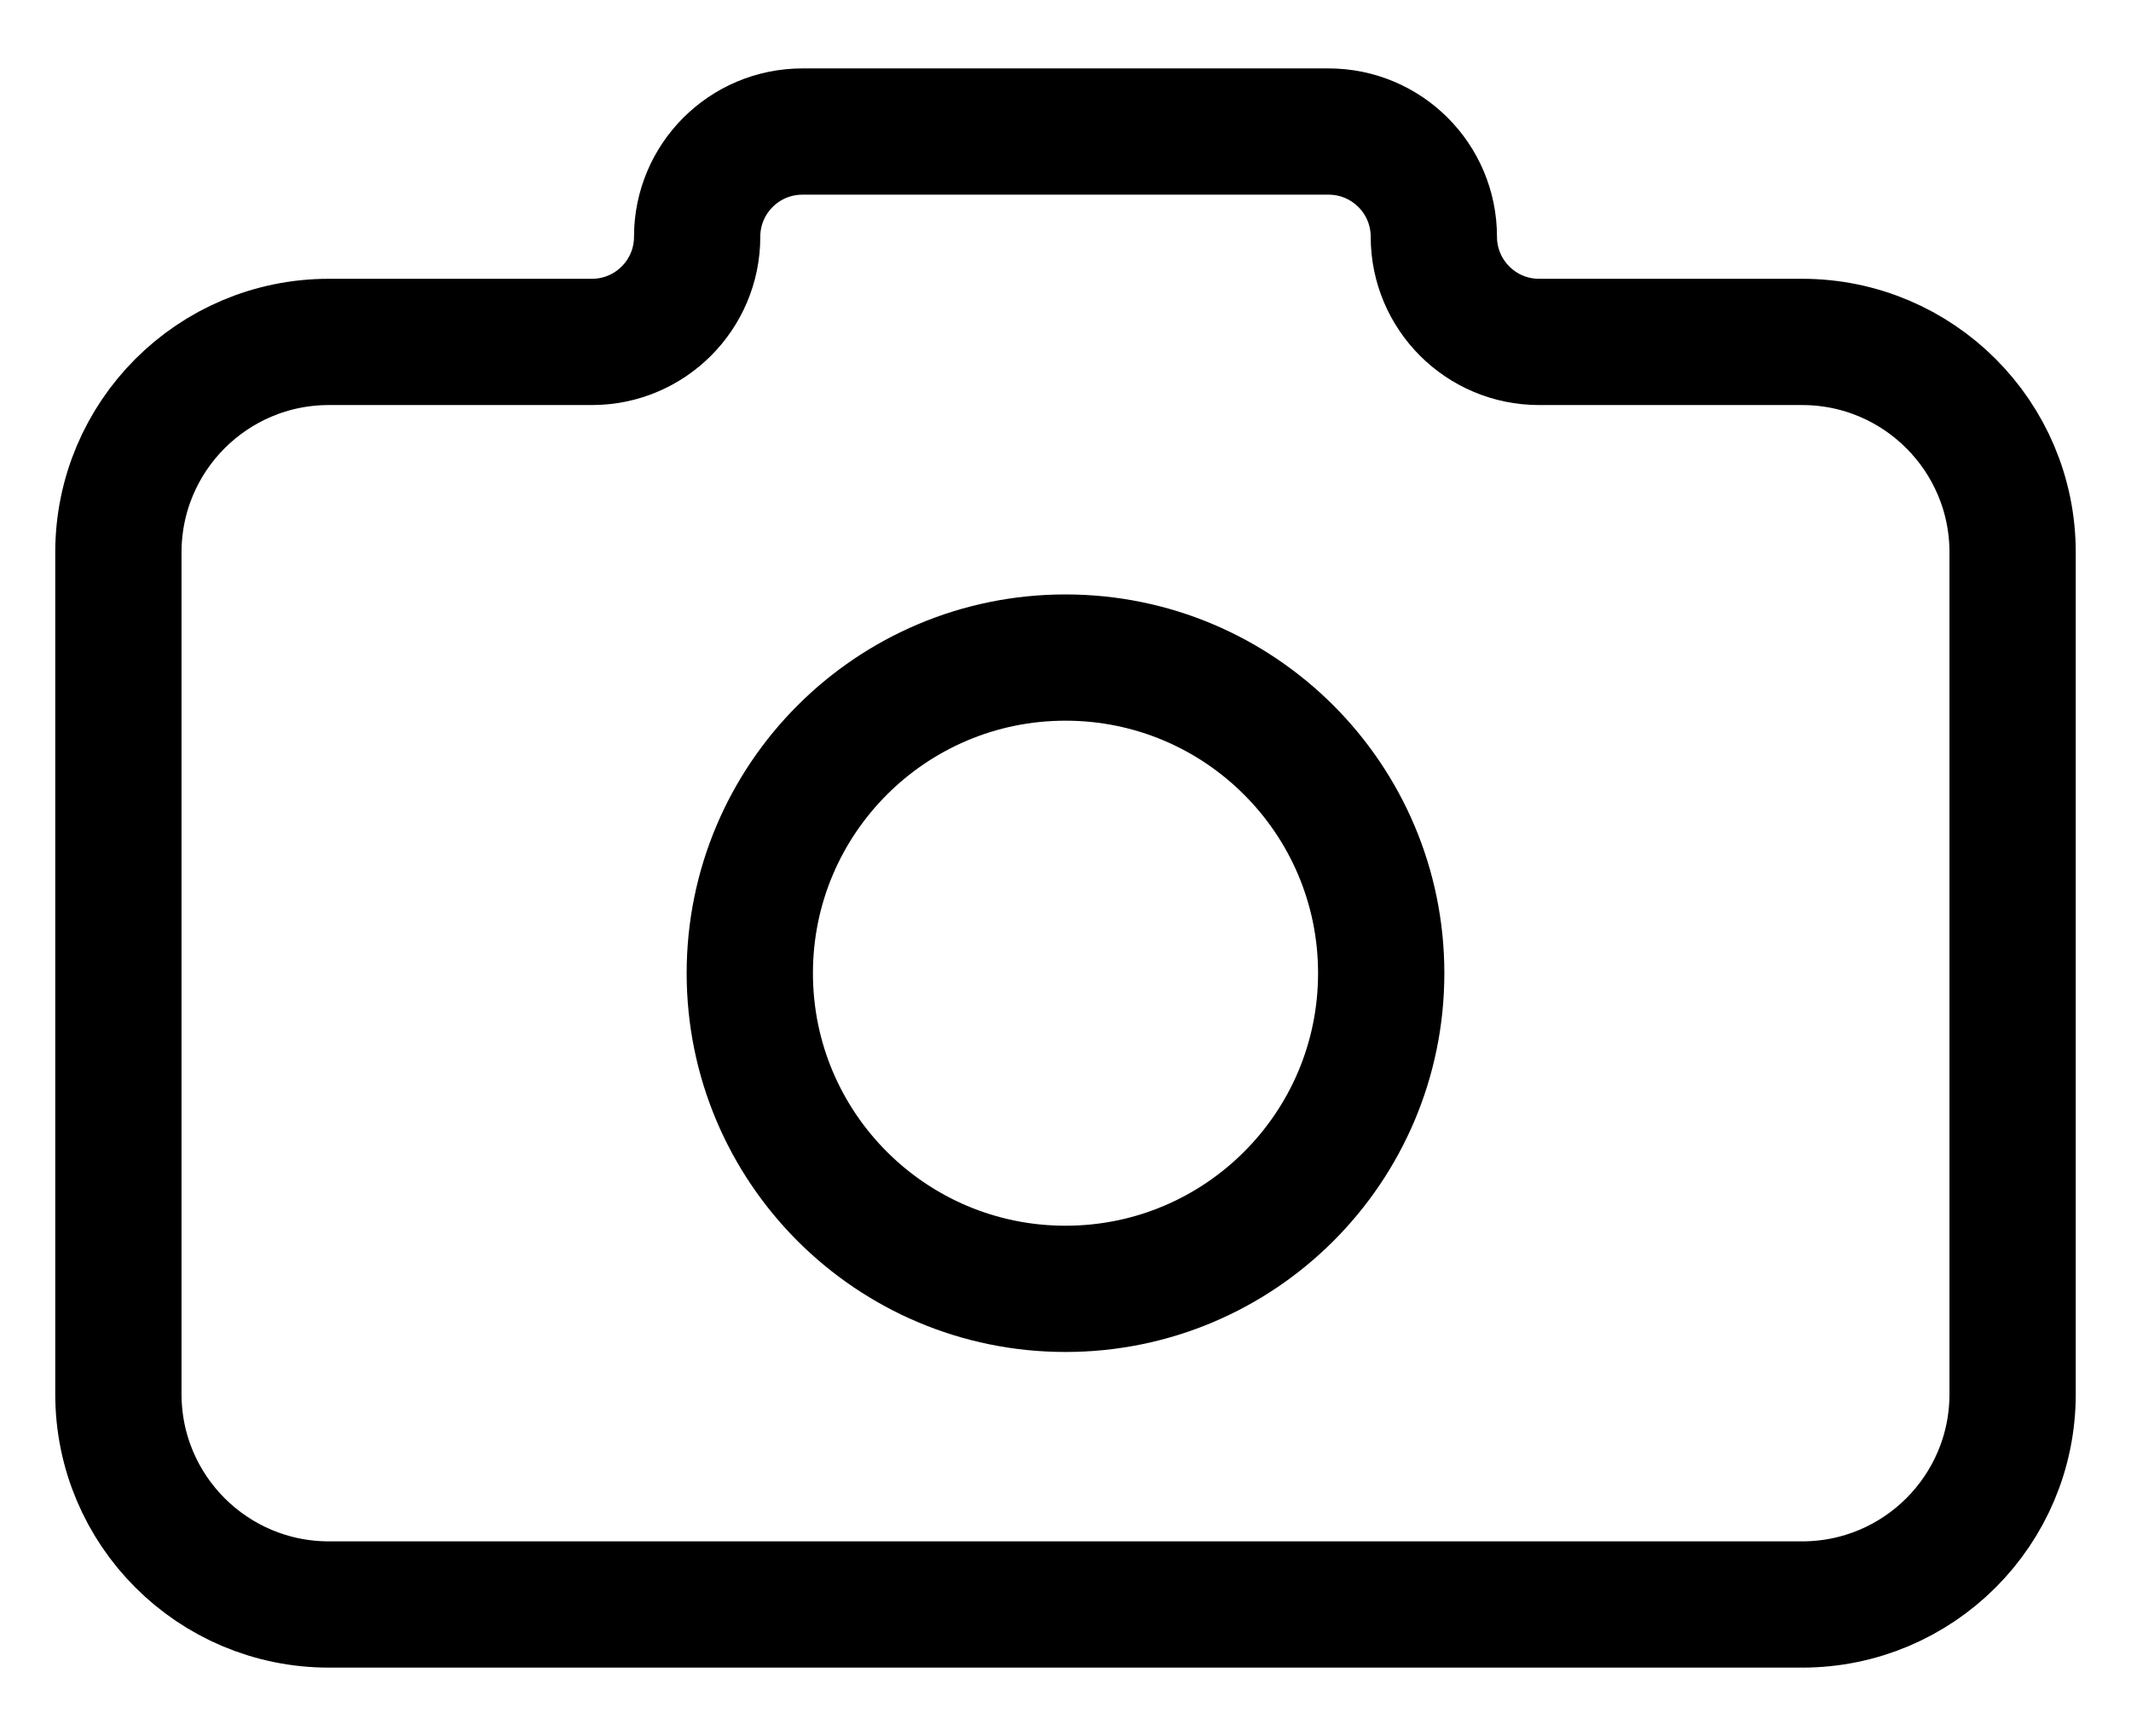
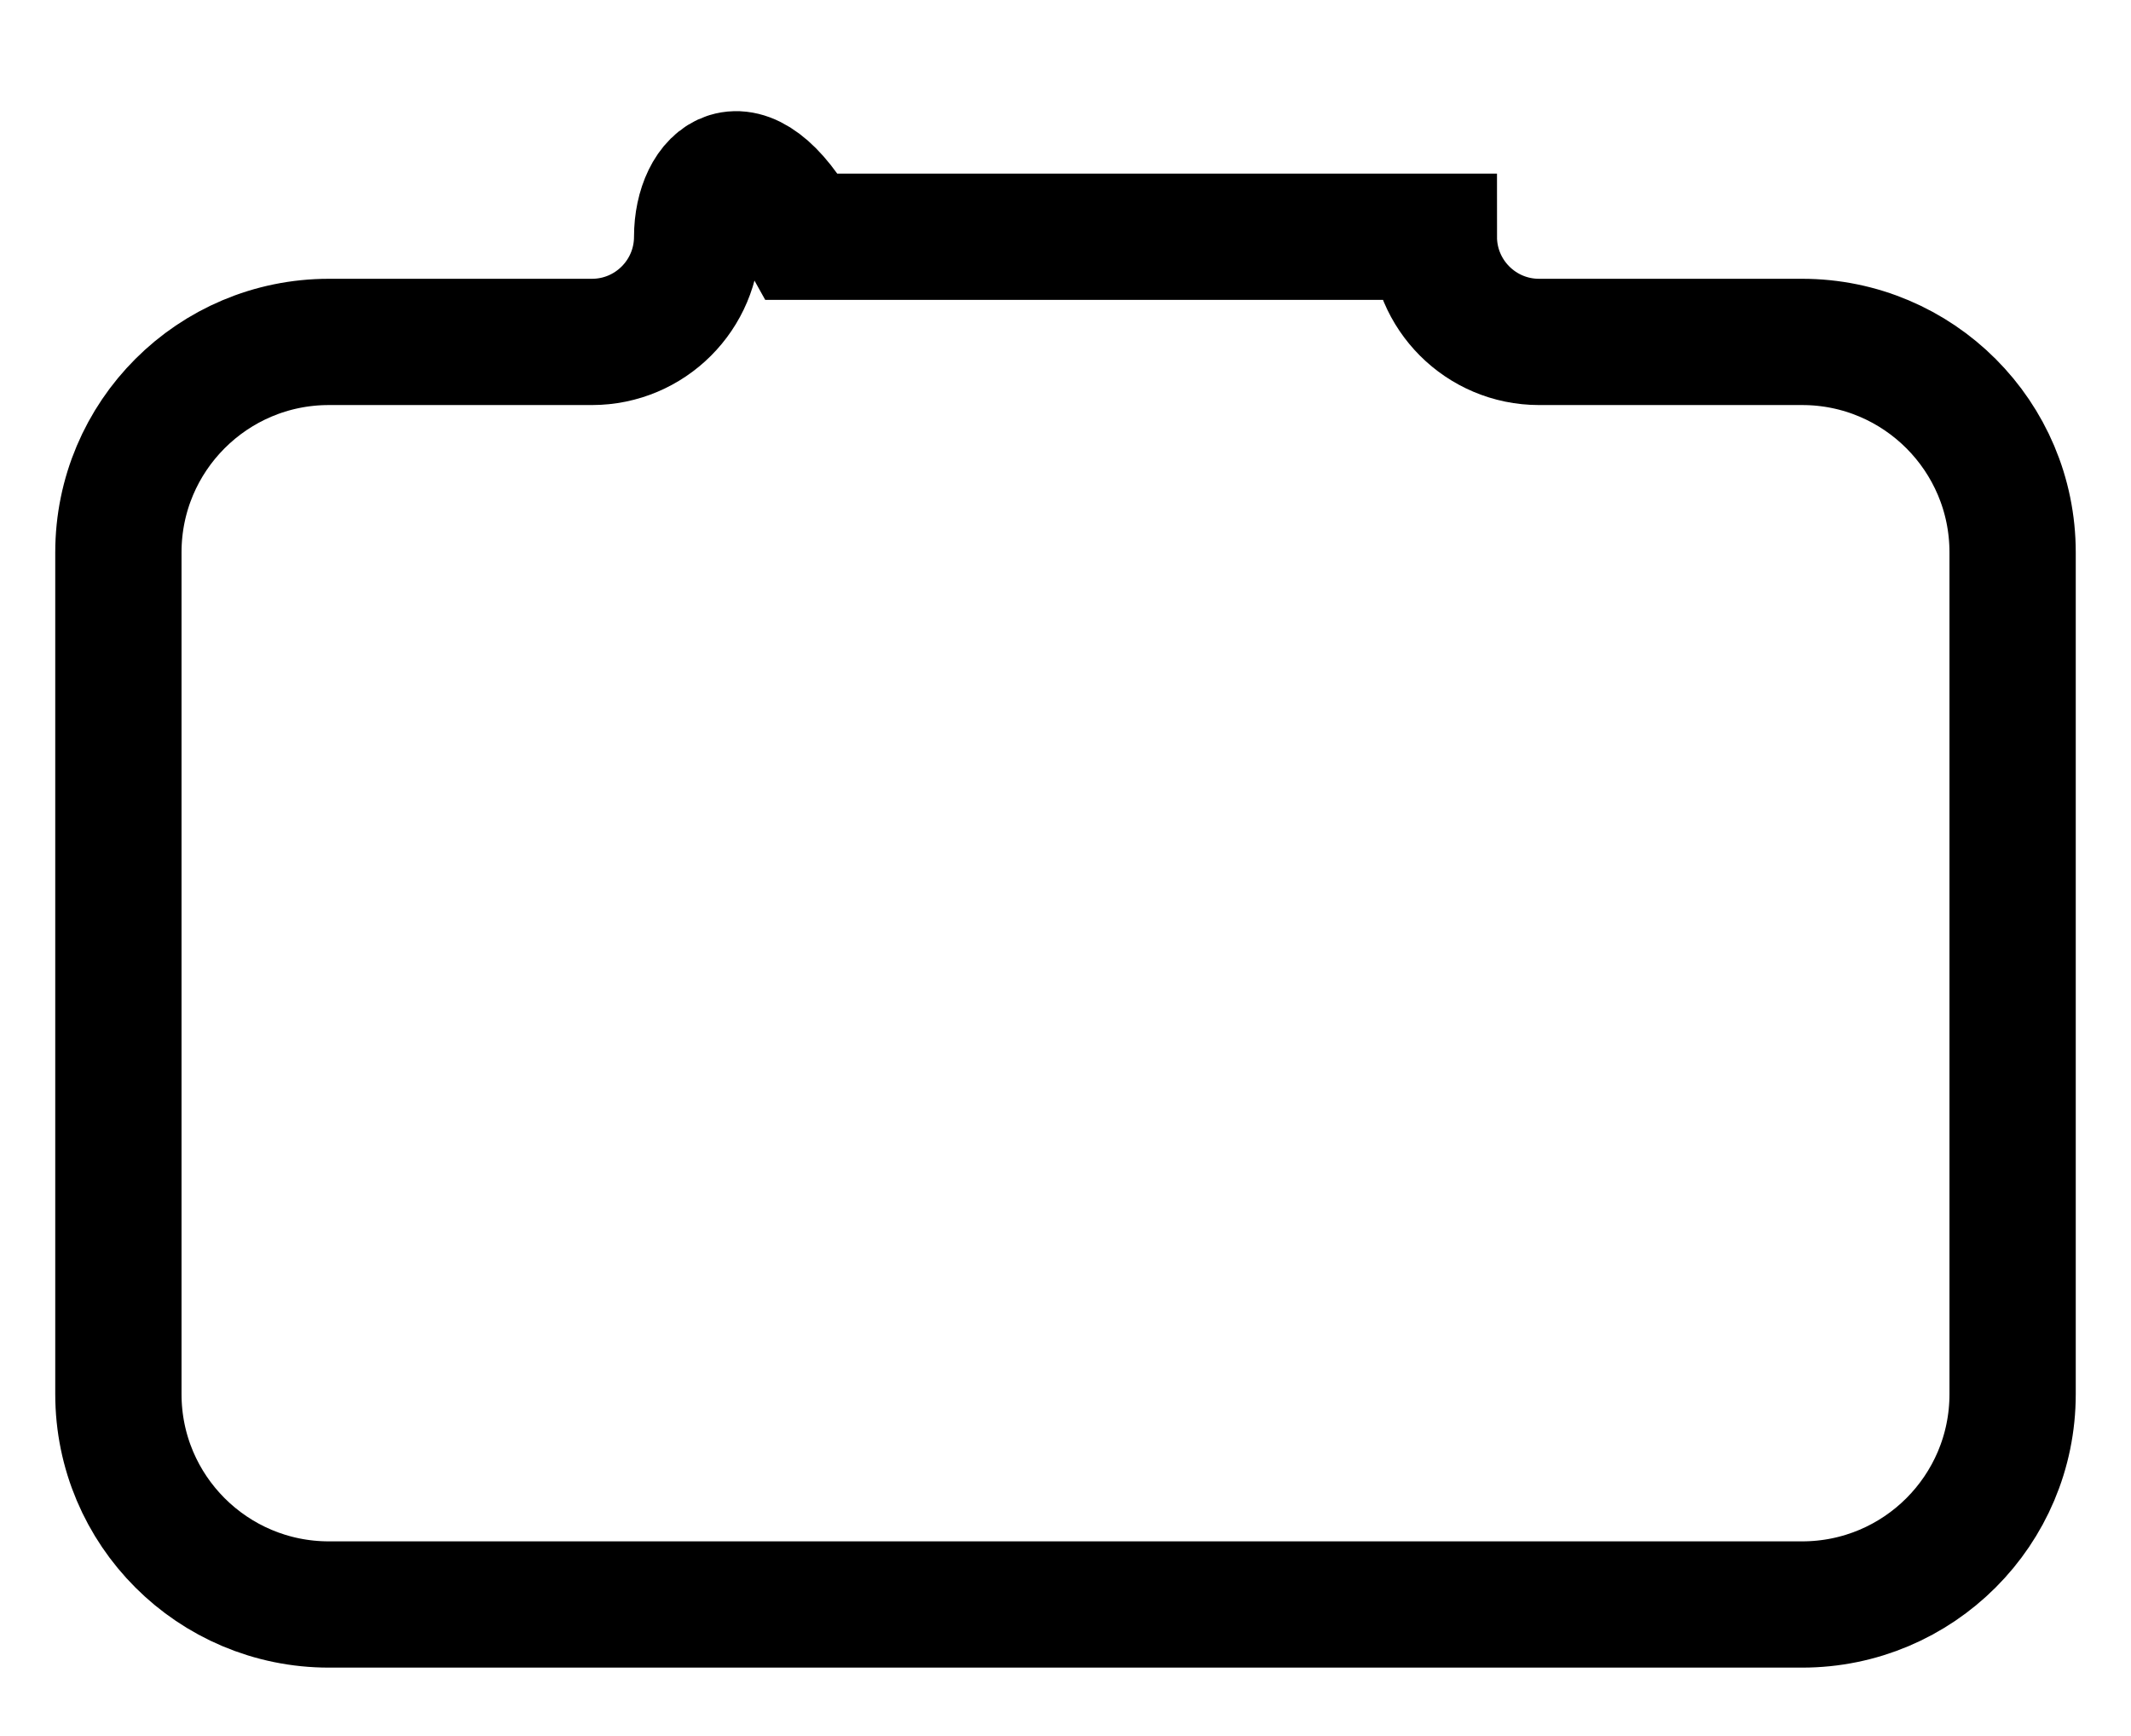
<svg xmlns="http://www.w3.org/2000/svg" width="27" height="22" viewBox="0 0 27 22" fill="none">
-   <path d="M25.5 17.667V7C25.5 5.527 24.306 4.333 22.833 4.333H19.5C18.764 4.333 18.167 3.736 18.167 3C18.167 2.264 17.57 1.667 16.833 1.667H10.167C9.43 1.667 8.833 2.264 8.833 3C8.833 3.736 8.236 4.333 7.5 4.333H4.167C2.694 4.333 1.5 5.527 1.5 7V17.667C1.5 19.14 2.694 20.333 4.167 20.333H22.833C24.306 20.333 25.5 19.14 25.5 17.667Z" stroke="black" stroke-width="1.6" />
-   <path d="M17.5 12.333C17.5 14.543 15.709 16.333 13.5 16.333C11.291 16.333 9.5 14.543 9.5 12.333C9.5 10.124 11.291 8.333 13.5 8.333C15.709 8.333 17.5 10.124 17.5 12.333Z" stroke="black" stroke-width="1.6" />
+   <path d="M25.5 17.667V7C25.5 5.527 24.306 4.333 22.833 4.333H19.5C18.764 4.333 18.167 3.736 18.167 3H10.167C9.43 1.667 8.833 2.264 8.833 3C8.833 3.736 8.236 4.333 7.5 4.333H4.167C2.694 4.333 1.5 5.527 1.5 7V17.667C1.5 19.14 2.694 20.333 4.167 20.333H22.833C24.306 20.333 25.5 19.14 25.5 17.667Z" stroke="black" stroke-width="1.6" />
</svg>